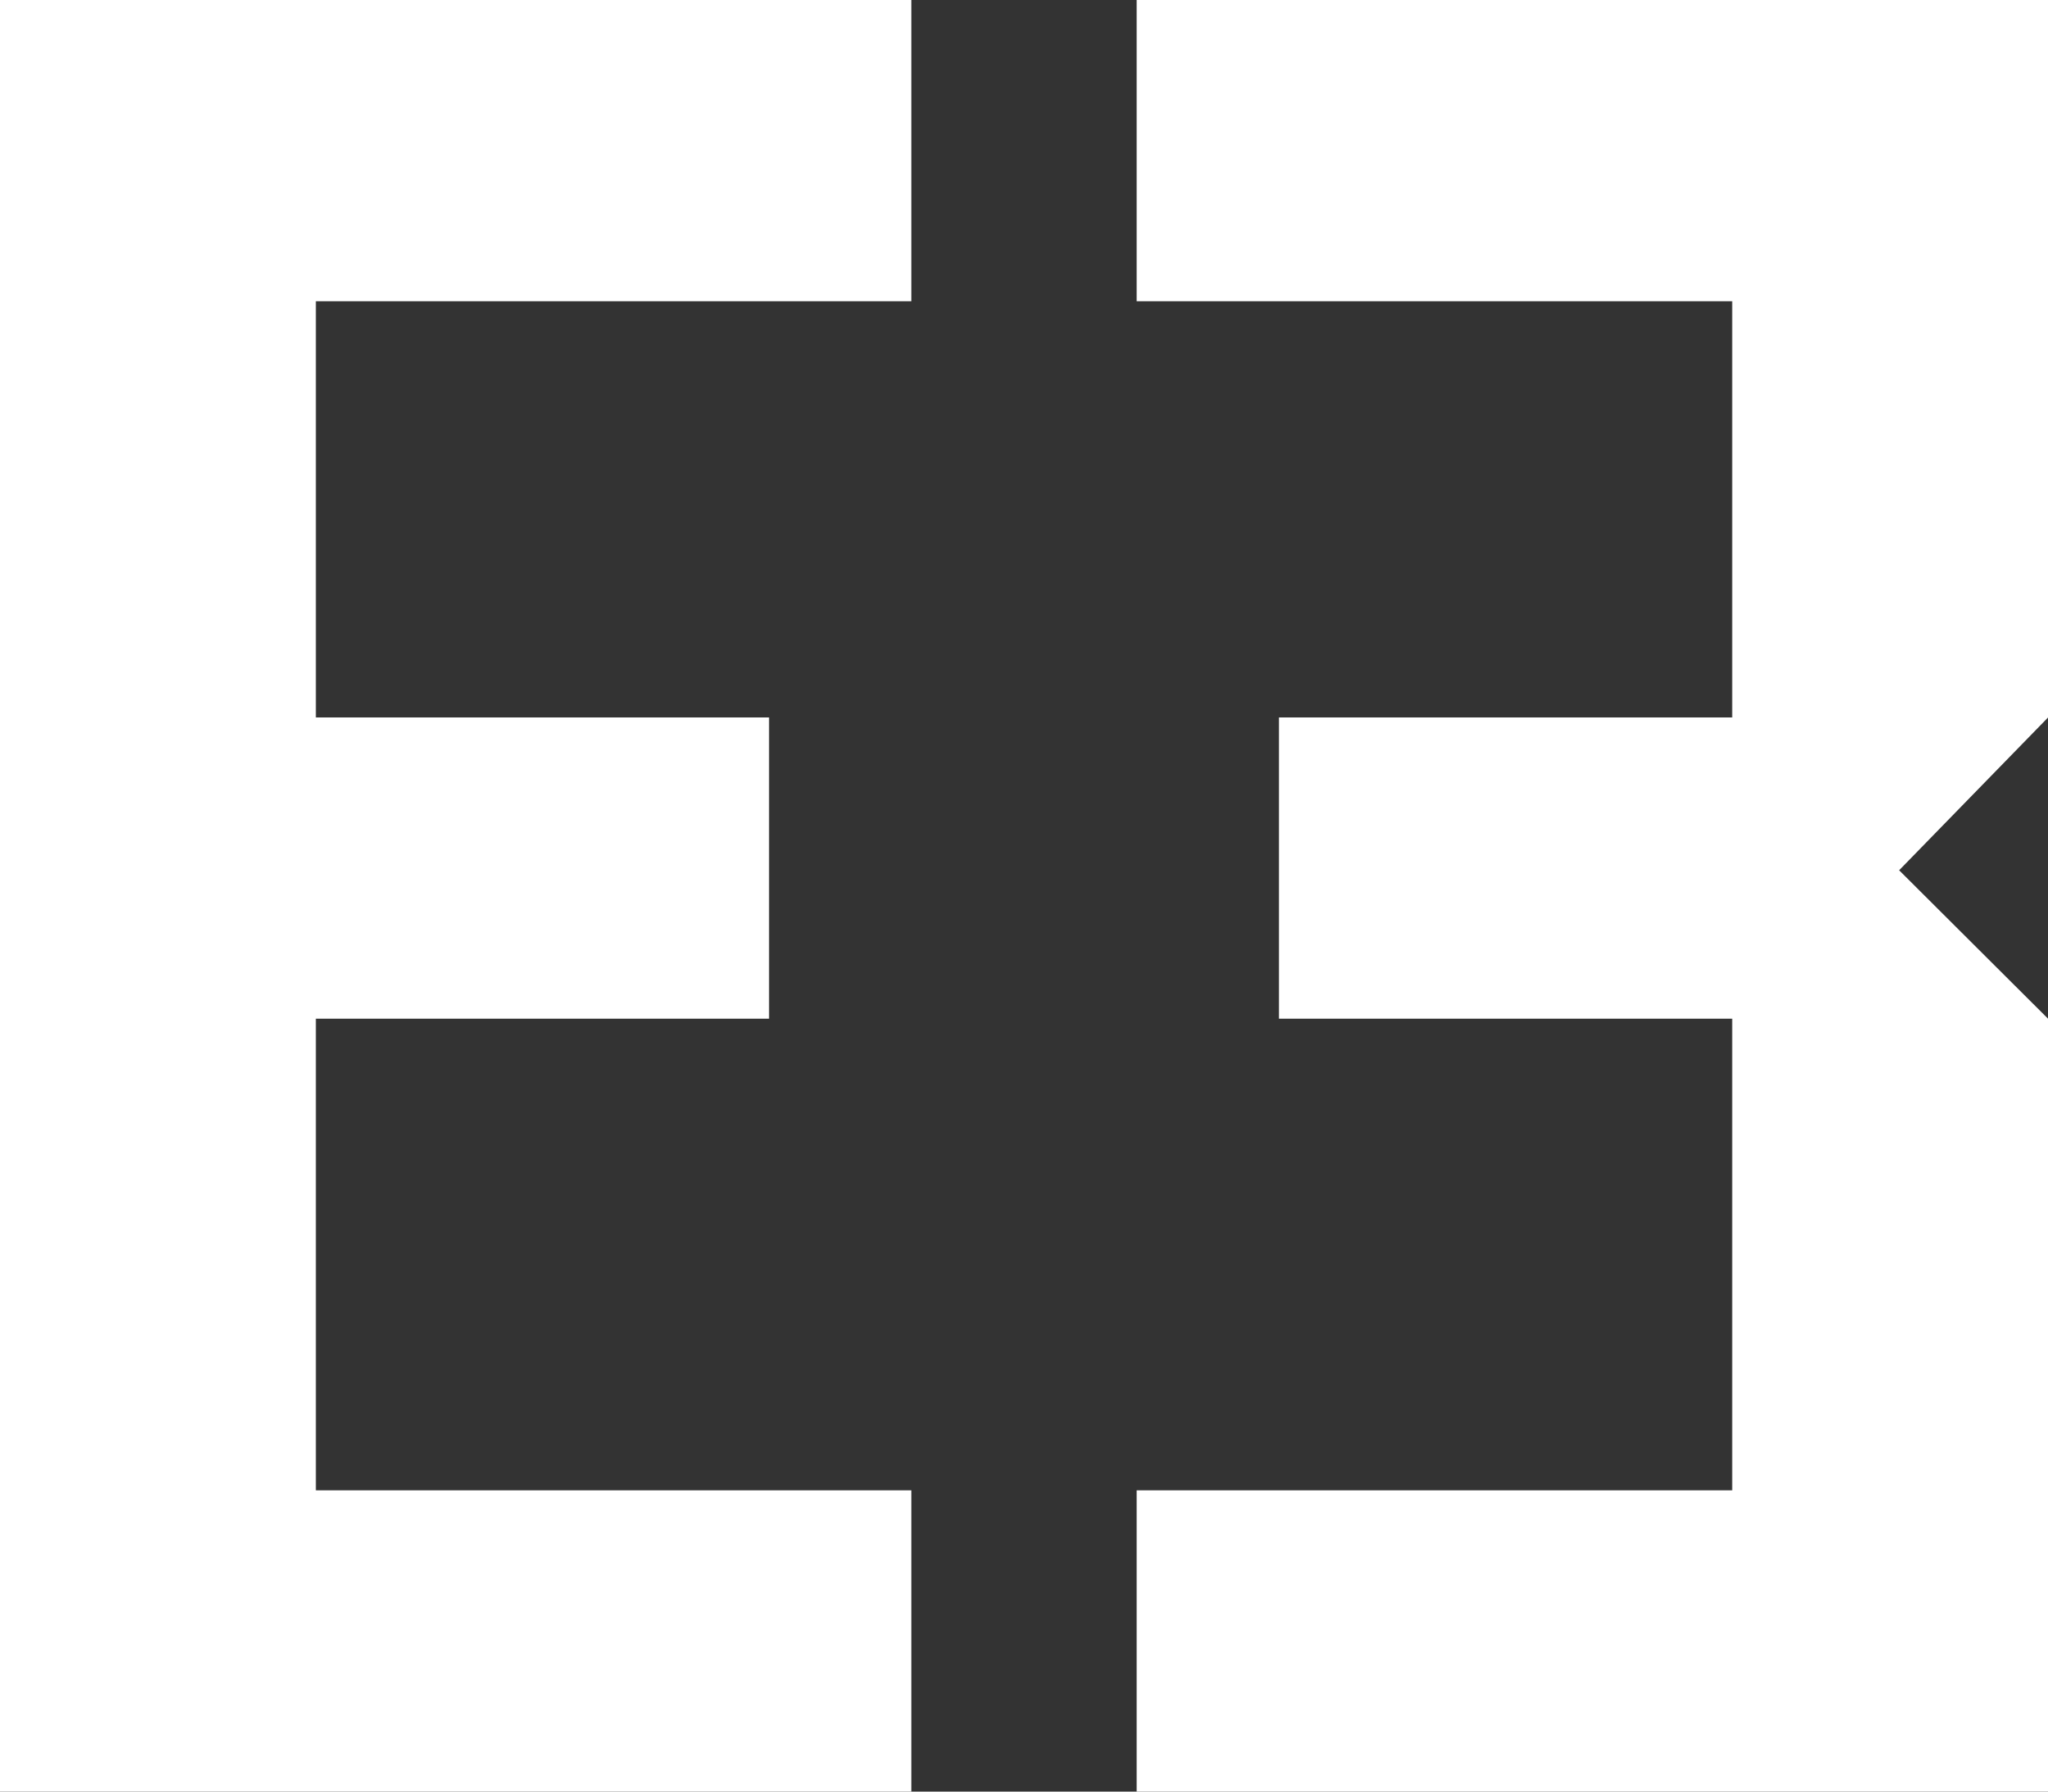
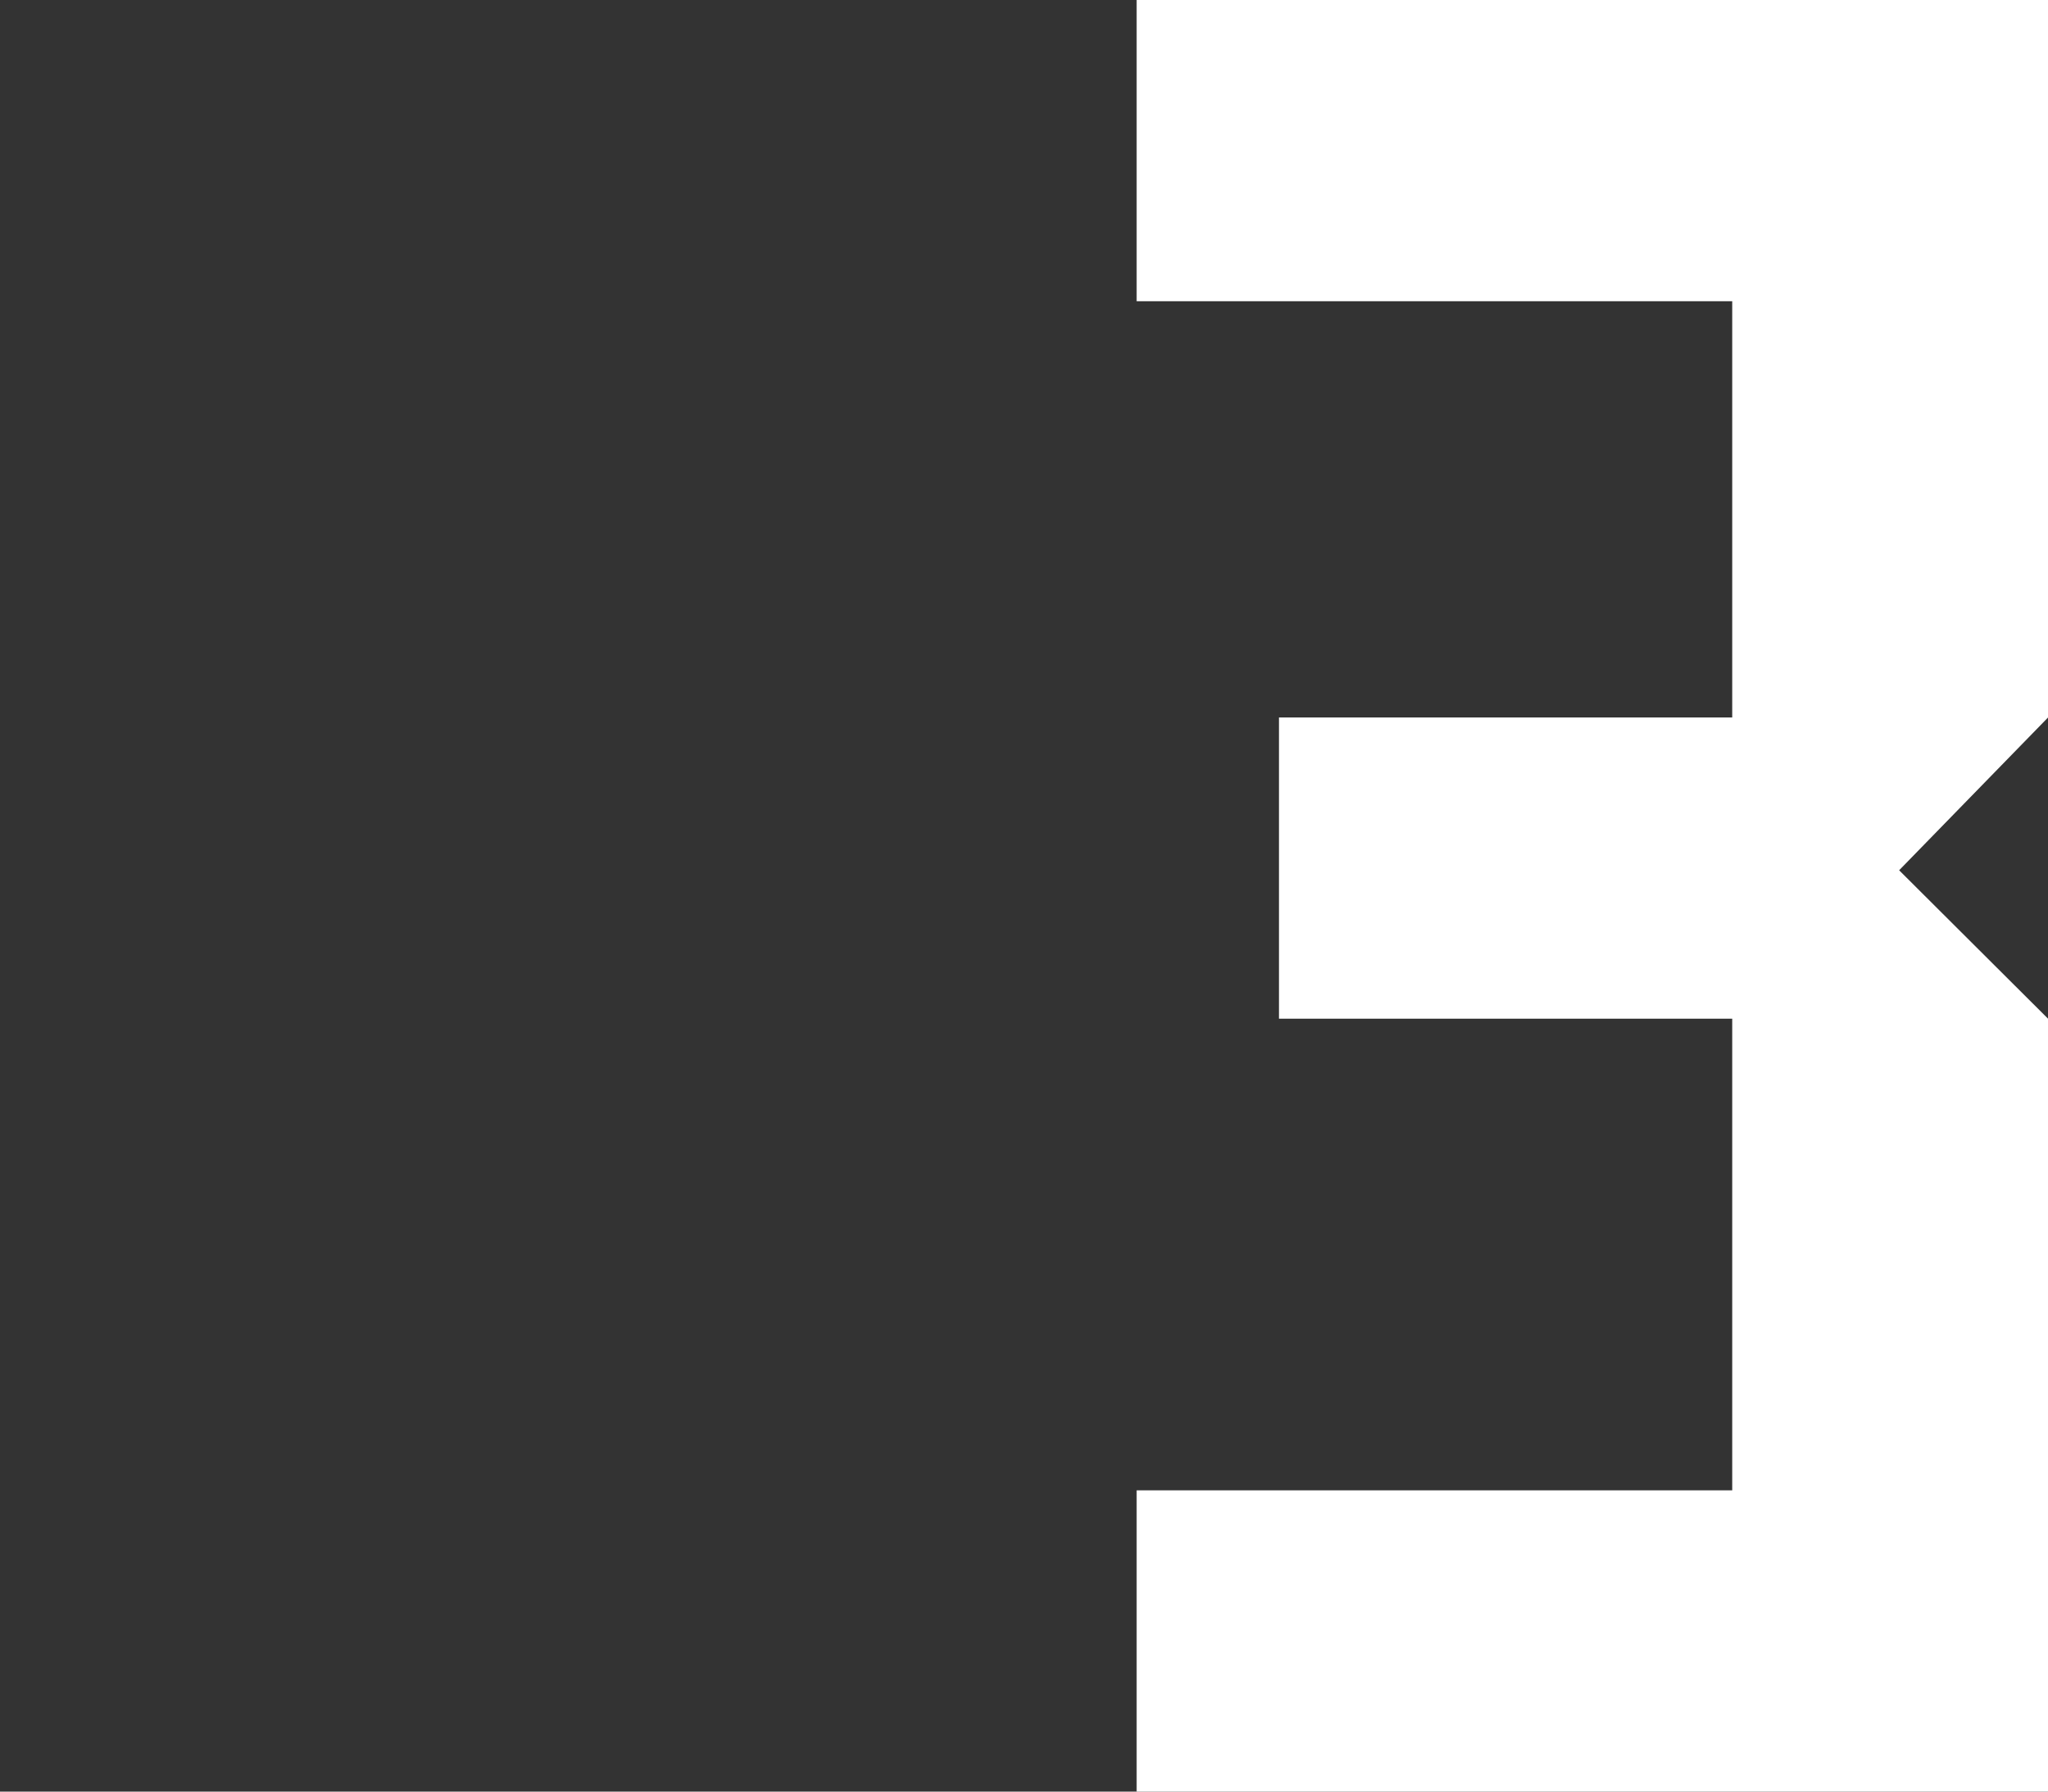
<svg xmlns="http://www.w3.org/2000/svg" width="32" height="28" viewBox="0 0 32 28" fill="none">
  <rect x="0" y="0" width="32" height="28" fill="#333333" stroke="none" />
-   <path d="M0 0V28H14.24V23.292H4.935V15.921H12.016V11.213H4.935V4.708H14.24V0H0Z" fill="white" />
  <path d="M17.76 0V4.708H27.066V11.213H19.984V15.921H27.066V23.292H17.76V28H32V15.92L29.674 13.601L32 11.214V0H17.76Z" fill="white" />
</svg>